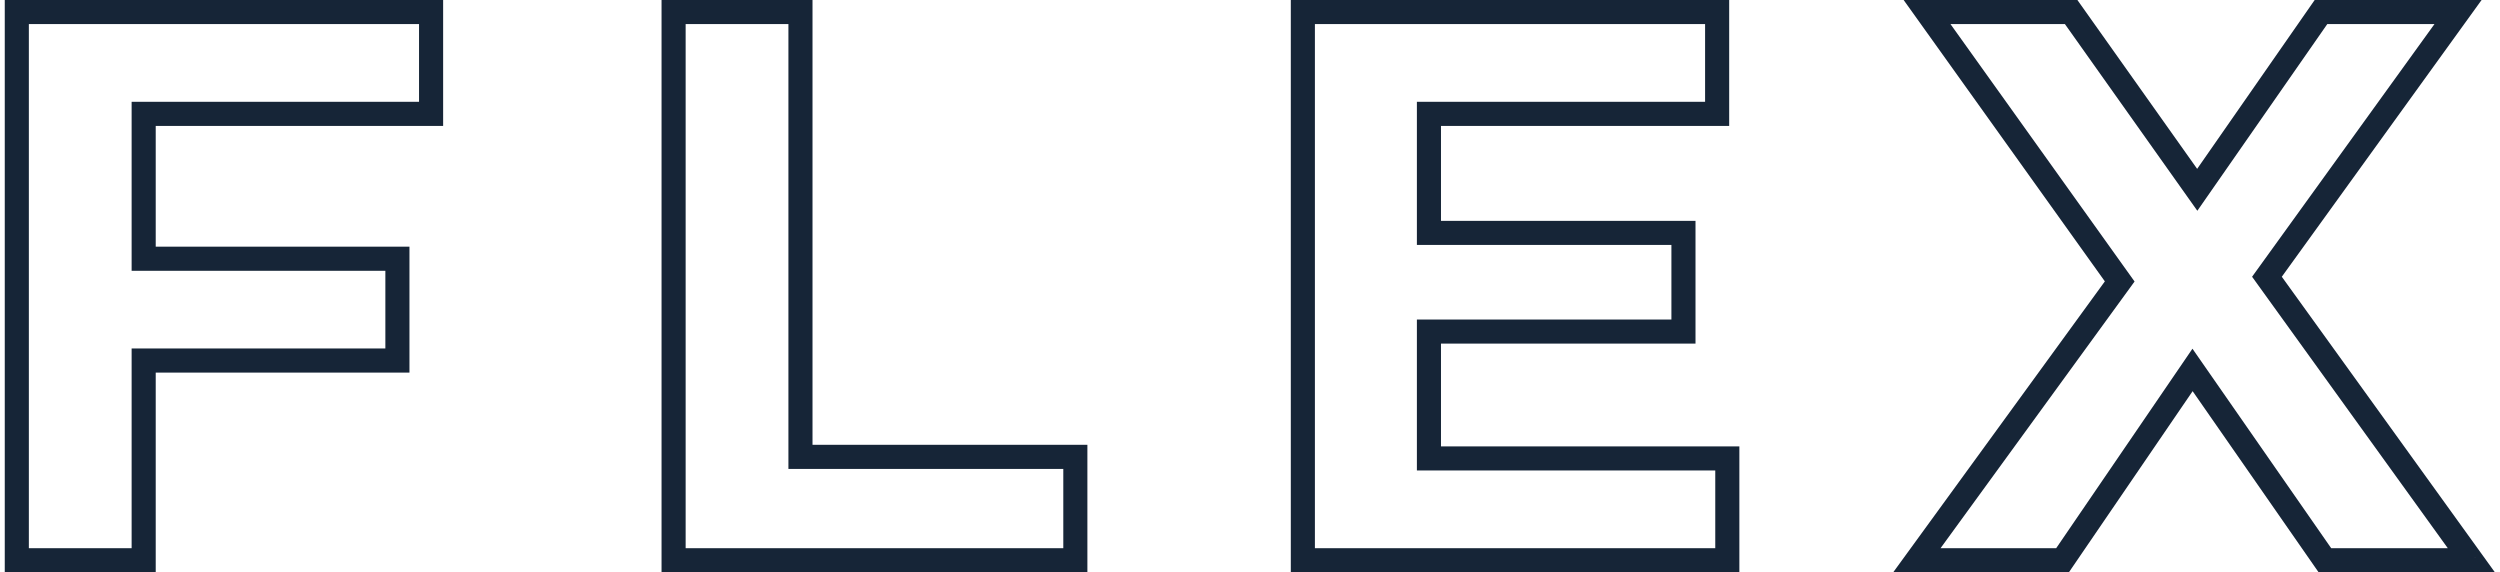
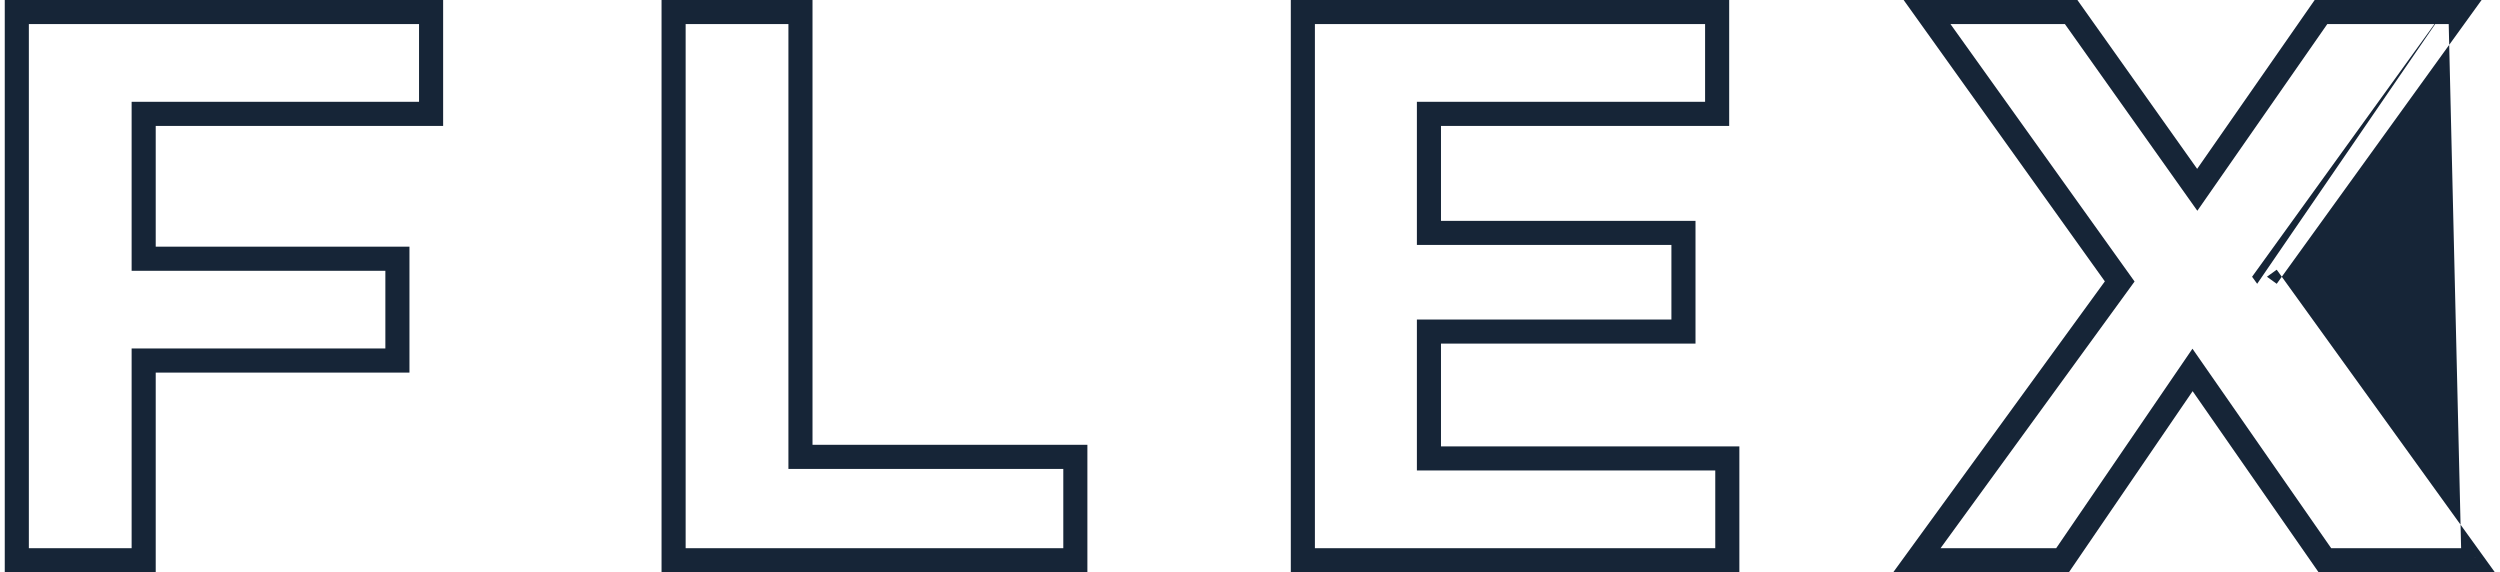
<svg xmlns="http://www.w3.org/2000/svg" width="415" height="95" viewBox="0 0 415 95" fill="none">
-   <path d="M23.85 18.9V16.9H21.85V18.9H23.85ZM23.85 42.95H21.85V44.95H23.85V42.95ZM65.97 42.95H67.97V40.95H65.97V42.95ZM65.97 59.85V61.85H67.97V59.85H65.97ZM23.85 59.85V57.85H21.85V59.85H23.85ZM23.85 93V95H25.85V93H23.85ZM2.79 93H0.79V95H2.79V93ZM2.79 2V-6.19888e-06H0.79V2H2.79ZM71.56 2H73.56V-6.19888e-06H71.56V2ZM71.56 18.9V20.9H73.56V18.9H71.56ZM21.85 18.9V42.95H25.85V18.9H21.85ZM23.85 44.95H65.97V40.95H23.85V44.95ZM63.97 42.95V59.85H67.97V42.95H63.97ZM65.97 57.85H23.85V61.85H65.97V57.85ZM21.85 59.85V93H25.85V59.85H21.85ZM23.85 91H2.79V95H23.85V91ZM4.79 93V2H0.79V93H4.79ZM2.79 4H71.56V-6.19888e-06H2.79V4ZM69.56 2V18.9H73.56V2H69.56ZM71.56 16.9H23.85V20.9H71.56V16.9ZM111.817 2V-6.19888e-06H109.817V2H111.817ZM132.877 2H134.877V-6.19888e-06H132.877V2ZM132.877 75.84H130.877V77.84H132.877V75.84ZM178.507 75.84H180.507V73.84H178.507V75.84ZM178.507 93V95H180.507V93H178.507ZM111.817 93H109.817V95H111.817V93ZM111.817 4H132.877V-6.19888e-06H111.817V4ZM130.877 2V75.84H134.877V2H130.877ZM132.877 77.84H178.507V73.84H132.877V77.84ZM176.507 75.84V93H180.507V75.84H176.507ZM178.507 91H111.817V95H178.507V91ZM113.817 93V2H109.817V93H113.817ZM286.734 76.1H288.734V74.1H286.734V76.1ZM286.734 93V95H288.734V93H286.734ZM216.274 93H214.274V95H216.274V93ZM216.274 2V-6.19888e-06H214.274V2H216.274ZM285.044 2H287.044V-6.19888e-06H285.044V2ZM285.044 18.9V20.9H287.044V18.9H285.044ZM237.204 18.9V16.9H235.204V18.9H237.204ZM237.204 38.66H235.204V40.66H237.204V38.66ZM279.454 38.66H281.454V36.66H279.454V38.66ZM279.454 55.04V57.04H281.454V55.04H279.454ZM237.204 55.04V53.04H235.204V55.04H237.204ZM237.204 76.1H235.204V78.1H237.204V76.1ZM284.734 76.1V93H288.734V76.1H284.734ZM286.734 91H216.274V95H286.734V91ZM218.274 93V2H214.274V93H218.274ZM216.274 4H285.044V-6.19888e-06H216.274V4ZM283.044 2V18.9H287.044V2H283.044ZM285.044 16.9H237.204V20.9H285.044V16.9ZM235.204 18.9V38.66H239.204V18.9H235.204ZM237.204 40.66H279.454V36.66H237.204V40.66ZM277.454 38.66V55.04H281.454V38.66H277.454ZM279.454 53.04H237.204V57.04H279.454V53.04ZM235.204 55.04V76.1H239.204V55.04H235.204ZM237.204 78.1H286.734V74.1H237.204V78.1ZM385.933 93L384.291 94.142L384.887 95H385.933V93ZM363.963 61.41L365.604 60.268L363.948 57.886L362.311 60.282L363.963 61.41ZM342.383 93V95H343.438L344.034 94.128L342.383 93ZM318.203 93L316.585 91.823L314.274 95H318.203V93ZM351.873 46.72L353.49 47.897L354.338 46.73L353.499 45.557L351.873 46.72ZM319.893 2V-6.19888e-06H316.003L318.266 3.163L319.893 2ZM343.813 2L345.444 0.843L344.846 -6.19888e-06H343.813V2ZM364.743 31.51L363.111 32.667L364.758 34.989L366.384 32.653L364.743 31.51ZM385.283 2V-6.19888e-06H384.238L383.641 0.857L385.283 2ZM408.033 2L409.654 3.171L411.943 -6.19888e-06H408.033V2ZM376.313 45.94L374.691 44.769L373.846 45.939L374.69 47.11L376.313 45.94ZM410.243 93V95H414.15L411.865 91.83L410.243 93ZM387.574 91.858L365.604 60.268L362.321 62.552L384.291 94.142L387.574 91.858ZM362.311 60.282L340.731 91.872L344.034 94.128L365.614 62.538L362.311 60.282ZM342.383 91H318.203V95H342.383V91ZM319.82 94.177L353.49 47.897L350.255 45.543L316.585 91.823L319.82 94.177ZM353.499 45.557L321.519 0.837L318.266 3.163L350.246 47.883L353.499 45.557ZM319.893 4H343.813V-6.19888e-06H319.893V4ZM342.181 3.157L363.111 32.667L366.374 30.353L345.444 0.843L342.181 3.157ZM366.384 32.653L386.924 3.143L383.641 0.857L363.101 30.367L366.384 32.653ZM385.283 4H408.033V-6.19888e-06H385.283V4ZM406.411 0.829L374.691 44.769L377.934 47.111L409.654 3.171L406.411 0.829ZM374.69 47.11L408.62 94.17L411.865 91.83L377.935 44.77L374.69 47.11ZM410.243 91H385.933V95H410.243V91Z" fill="#162537" />
+   <path d="M23.85 18.9V16.9H21.85V18.9H23.85ZM23.85 42.95H21.85V44.95H23.85V42.95ZM65.97 42.95H67.97V40.95H65.97V42.95ZM65.97 59.85V61.85H67.97V59.85H65.97ZM23.85 59.85V57.85H21.85V59.85H23.85ZM23.85 93V95H25.85V93H23.85ZM2.79 93H0.79V95H2.79V93ZM2.79 2V-6.19888e-06H0.79V2H2.79ZM71.56 2H73.56V-6.19888e-06H71.56V2ZM71.56 18.9V20.9H73.56V18.9H71.56ZM21.85 18.9V42.95H25.85V18.9H21.85ZM23.85 44.95H65.97V40.95H23.85V44.95ZM63.97 42.95V59.85H67.97V42.95H63.97ZM65.97 57.85H23.85V61.85H65.97V57.85ZM21.85 59.85V93H25.85V59.85H21.85ZM23.85 91H2.79V95H23.85V91ZM4.79 93V2H0.79V93H4.79ZM2.79 4H71.56V-6.19888e-06H2.79V4ZM69.56 2V18.9H73.56V2H69.56ZM71.56 16.9H23.85V20.9H71.56V16.9ZM111.817 2V-6.19888e-06H109.817V2H111.817ZM132.877 2H134.877V-6.19888e-06H132.877V2ZM132.877 75.84H130.877V77.84H132.877V75.84ZM178.507 75.84H180.507V73.84H178.507V75.84ZM178.507 93V95H180.507V93H178.507ZM111.817 93H109.817V95H111.817V93ZM111.817 4H132.877V-6.19888e-06H111.817V4ZM130.877 2V75.84H134.877V2H130.877ZM132.877 77.84H178.507V73.84H132.877V77.84ZM176.507 75.84V93H180.507V75.84H176.507ZM178.507 91H111.817V95H178.507V91ZM113.817 93V2H109.817V93H113.817ZM286.734 76.1H288.734V74.1H286.734V76.1ZM286.734 93V95H288.734V93H286.734ZM216.274 93H214.274V95H216.274V93ZM216.274 2V-6.19888e-06H214.274V2H216.274ZM285.044 2H287.044V-6.19888e-06H285.044V2ZM285.044 18.9V20.9H287.044V18.9H285.044ZM237.204 18.9V16.9H235.204V18.9H237.204ZM237.204 38.66H235.204V40.66H237.204V38.66ZM279.454 38.66H281.454V36.66H279.454V38.66ZM279.454 55.04V57.04H281.454V55.04H279.454ZM237.204 55.04V53.04H235.204V55.04H237.204ZM237.204 76.1H235.204V78.1H237.204V76.1ZM284.734 76.1V93H288.734V76.1H284.734ZM286.734 91H216.274V95H286.734V91ZM218.274 93V2H214.274V93H218.274ZM216.274 4H285.044V-6.19888e-06H216.274V4ZM283.044 2V18.9H287.044V2H283.044ZM285.044 16.9H237.204V20.9H285.044V16.9ZM235.204 18.9V38.66H239.204V18.9H235.204ZM237.204 40.66H279.454V36.66H237.204V40.66ZM277.454 38.66V55.04H281.454V38.66H277.454ZM279.454 53.04H237.204V57.04H279.454V53.04ZM235.204 55.04V76.1H239.204V55.04H235.204ZM237.204 78.1H286.734V74.1H237.204V78.1ZM385.933 93L384.291 94.142L384.887 95H385.933V93ZM363.963 61.41L365.604 60.268L363.948 57.886L362.311 60.282L363.963 61.41ZM342.383 93V95H343.438L344.034 94.128L342.383 93ZM318.203 93L316.585 91.823L314.274 95H318.203V93ZM351.873 46.72L353.49 47.897L354.338 46.73L353.499 45.557L351.873 46.72ZM319.893 2V-6.19888e-06H316.003L318.266 3.163L319.893 2ZM343.813 2L345.444 0.843L344.846 -6.19888e-06H343.813V2ZM364.743 31.51L363.111 32.667L364.758 34.989L366.384 32.653L364.743 31.51ZM385.283 2V-6.19888e-06H384.238L383.641 0.857L385.283 2ZM408.033 2L409.654 3.171L411.943 -6.19888e-06H408.033V2ZM376.313 45.94L374.691 44.769L373.846 45.939L374.69 47.11L376.313 45.94ZM410.243 93V95H414.15L411.865 91.83L410.243 93ZM387.574 91.858L365.604 60.268L362.321 62.552L384.291 94.142L387.574 91.858ZM362.311 60.282L340.731 91.872L344.034 94.128L365.614 62.538L362.311 60.282ZM342.383 91H318.203V95H342.383V91ZM319.82 94.177L353.49 47.897L350.255 45.543L316.585 91.823L319.82 94.177ZM353.499 45.557L321.519 0.837L318.266 3.163L350.246 47.883L353.499 45.557ZM319.893 4H343.813V-6.19888e-06H319.893V4ZM342.181 3.157L363.111 32.667L366.374 30.353L345.444 0.843L342.181 3.157ZM366.384 32.653L386.924 3.143L383.641 0.857L363.101 30.367L366.384 32.653ZM385.283 4H408.033V-6.19888e-06H385.283V4ZM406.411 0.829L374.691 44.769L377.934 47.111L409.654 3.171L406.411 0.829ZL408.62 94.17L411.865 91.83L377.935 44.77L374.69 47.11ZM410.243 91H385.933V95H410.243V91Z" fill="#162537" />
</svg>